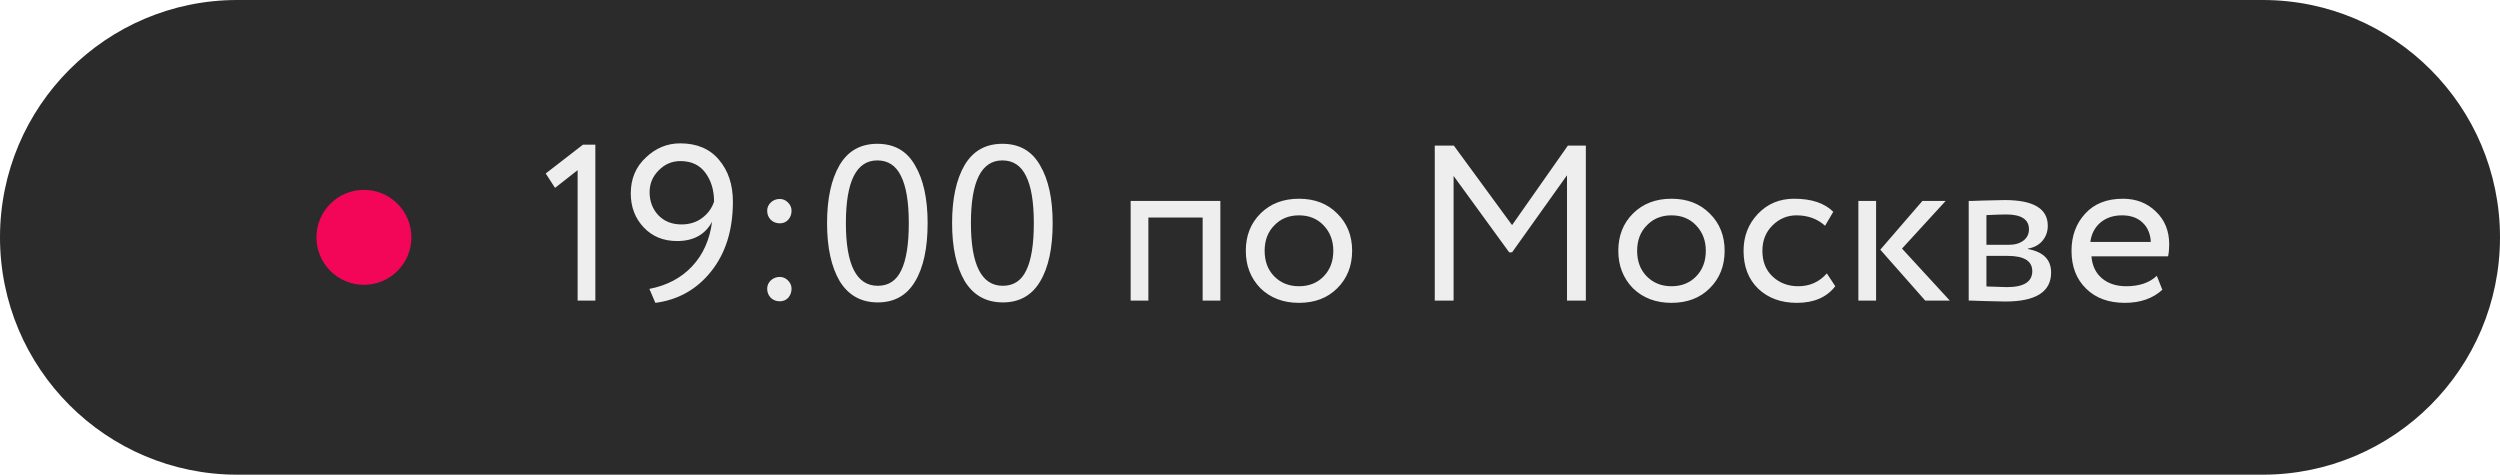
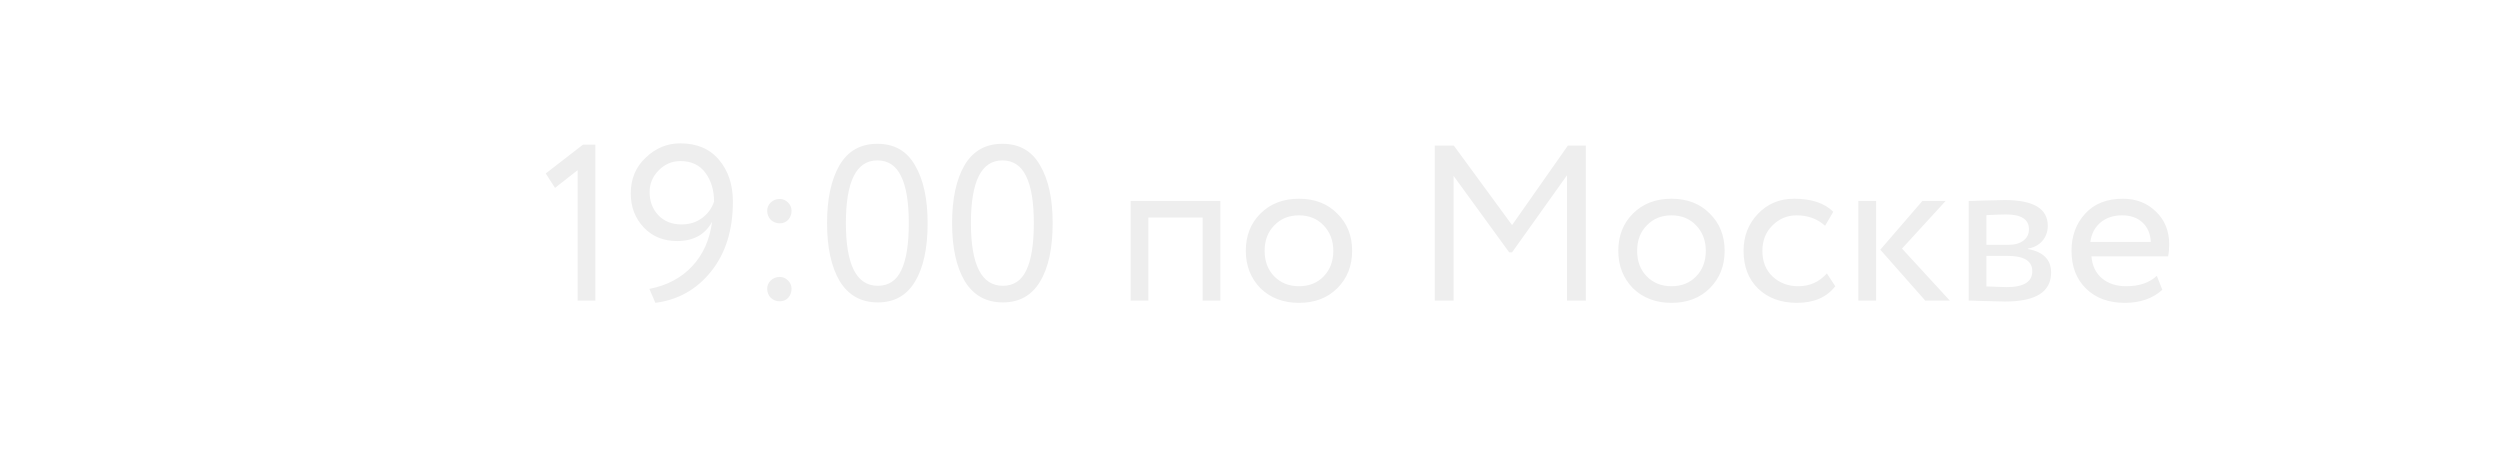
<svg xmlns="http://www.w3.org/2000/svg" width="158" height="30" viewBox="0 0 158 30" fill="none">
-   <path d="M143 0H15C6.716 0 0 6.716 0 15C0 23.284 6.716 30 15 30H143C151.284 30 158 23.284 158 15C158 6.716 151.284 0 143 0Z" fill="#2C2B2C" />
  <path d="M35.078 11.874L34.49 10.964L36.842 9.144H37.626V19H36.506V10.754L35.078 11.874ZM46.319 12.742C46.319 14.543 45.857 16.018 44.933 17.166C44.028 18.295 42.856 18.953 41.419 19.14L41.041 18.258C42.152 18.043 43.052 17.567 43.743 16.83C44.434 16.093 44.854 15.155 45.003 14.016C44.564 14.828 43.827 15.234 42.791 15.234C41.932 15.234 41.232 14.949 40.691 14.38C40.14 13.801 39.865 13.083 39.865 12.224C39.865 11.3 40.182 10.544 40.817 9.956C41.442 9.359 42.166 9.06 42.987 9.06C44.042 9.06 44.858 9.405 45.437 10.096C46.025 10.787 46.319 11.669 46.319 12.742ZM45.129 12.742C45.129 12.023 44.947 11.417 44.583 10.922C44.219 10.427 43.692 10.18 43.001 10.18C42.469 10.18 42.012 10.376 41.629 10.768C41.246 11.151 41.055 11.608 41.055 12.14C41.055 12.719 41.237 13.204 41.601 13.596C41.974 13.988 42.464 14.184 43.071 14.184C43.575 14.184 44.009 14.049 44.373 13.778C44.737 13.507 44.989 13.162 45.129 12.742ZM48.486 13.316C48.486 13.12 48.56 12.947 48.71 12.798C48.868 12.649 49.06 12.574 49.284 12.574C49.48 12.574 49.653 12.649 49.802 12.798C49.951 12.947 50.026 13.12 50.026 13.316C50.026 13.54 49.956 13.731 49.816 13.89C49.676 14.039 49.498 14.114 49.284 14.114C49.06 14.114 48.868 14.039 48.71 13.89C48.56 13.731 48.486 13.54 48.486 13.316ZM48.486 18.244C48.486 18.048 48.56 17.875 48.71 17.726C48.868 17.577 49.06 17.502 49.284 17.502C49.48 17.502 49.653 17.577 49.802 17.726C49.951 17.875 50.026 18.048 50.026 18.244C50.026 18.468 49.956 18.659 49.816 18.818C49.676 18.967 49.498 19.042 49.284 19.042C49.06 19.042 48.868 18.967 48.71 18.818C48.56 18.659 48.486 18.468 48.486 18.244ZM58.626 14.1C58.626 15.687 58.36 16.919 57.828 17.796C57.306 18.673 56.522 19.112 55.476 19.112C54.422 19.112 53.619 18.664 53.068 17.768C52.536 16.863 52.27 15.64 52.27 14.1C52.27 12.569 52.532 11.351 53.054 10.446C53.586 9.541 54.384 9.088 55.448 9.088C56.522 9.088 57.315 9.541 57.828 10.446C58.36 11.342 58.626 12.56 58.626 14.1ZM55.476 18.062C56.157 18.062 56.652 17.735 56.96 17.082C57.278 16.429 57.436 15.435 57.436 14.1C57.436 12.775 57.273 11.785 56.946 11.132C56.629 10.469 56.13 10.138 55.448 10.138C54.123 10.138 53.46 11.459 53.46 14.1C53.46 16.741 54.132 18.062 55.476 18.062ZM66.528 14.1C66.528 15.687 66.263 16.919 65.731 17.796C65.208 18.673 64.424 19.112 63.379 19.112C62.324 19.112 61.521 18.664 60.971 17.768C60.438 16.863 60.172 15.64 60.172 14.1C60.172 12.569 60.434 11.351 60.956 10.446C61.489 9.541 62.286 9.088 63.35 9.088C64.424 9.088 65.217 9.541 65.731 10.446C66.263 11.342 66.528 12.56 66.528 14.1ZM63.379 18.062C64.06 18.062 64.555 17.735 64.862 17.082C65.18 16.429 65.338 15.435 65.338 14.1C65.338 12.775 65.175 11.785 64.849 11.132C64.531 10.469 64.032 10.138 63.35 10.138C62.025 10.138 61.362 11.459 61.362 14.1C61.362 16.741 62.035 18.062 63.379 18.062ZM77.127 19H76.007V13.75H72.577V19H71.457V12.7H77.127V19ZM79.659 18.216C79.043 17.581 78.735 16.793 78.735 15.85C78.735 14.898 79.043 14.114 79.659 13.498C80.284 12.873 81.096 12.56 82.095 12.56C83.093 12.56 83.901 12.873 84.517 13.498C85.142 14.114 85.455 14.898 85.455 15.85C85.455 16.802 85.142 17.591 84.517 18.216C83.901 18.832 83.093 19.14 82.095 19.14C81.105 19.14 80.293 18.832 79.659 18.216ZM80.541 14.24C80.13 14.651 79.925 15.187 79.925 15.85C79.925 16.513 80.125 17.049 80.527 17.46C80.937 17.88 81.46 18.09 82.095 18.09C82.729 18.09 83.247 17.885 83.649 17.474C84.059 17.054 84.265 16.513 84.265 15.85C84.265 15.206 84.059 14.669 83.649 14.24C83.247 13.82 82.729 13.61 82.095 13.61C81.46 13.61 80.942 13.82 80.541 14.24ZM91.867 19H90.677V9.2H91.881L95.563 14.226L99.091 9.2H100.225V19H99.035V11.076L95.563 15.948H95.381L91.867 11.118V19ZM103.201 18.216C102.585 17.581 102.277 16.793 102.277 15.85C102.277 14.898 102.585 14.114 103.201 13.498C103.827 12.873 104.639 12.56 105.637 12.56C106.636 12.56 107.443 12.873 108.059 13.498C108.685 14.114 108.997 14.898 108.997 15.85C108.997 16.802 108.685 17.591 108.059 18.216C107.443 18.832 106.636 19.14 105.637 19.14C104.648 19.14 103.836 18.832 103.201 18.216ZM104.083 14.24C103.673 14.651 103.467 15.187 103.467 15.85C103.467 16.513 103.668 17.049 104.069 17.46C104.48 17.88 105.003 18.09 105.637 18.09C106.272 18.09 106.79 17.885 107.191 17.474C107.602 17.054 107.807 16.513 107.807 15.85C107.807 15.206 107.602 14.669 107.191 14.24C106.79 13.82 106.272 13.61 105.637 13.61C105.003 13.61 104.485 13.82 104.083 14.24ZM115.457 17.278L115.989 18.09C115.448 18.79 114.641 19.14 113.567 19.14C112.559 19.14 111.743 18.841 111.117 18.244C110.501 17.647 110.193 16.849 110.193 15.85C110.193 14.926 110.497 14.147 111.103 13.512C111.71 12.877 112.471 12.56 113.385 12.56C114.487 12.56 115.313 12.835 115.863 13.386L115.345 14.268C114.86 13.829 114.258 13.61 113.539 13.61C112.951 13.61 112.443 13.825 112.013 14.254C111.593 14.674 111.383 15.206 111.383 15.85C111.383 16.531 111.598 17.073 112.027 17.474C112.466 17.885 113.007 18.09 113.651 18.09C114.379 18.09 114.981 17.819 115.457 17.278ZM121.495 12.7H122.965L120.207 15.71L123.231 19H121.677L118.835 15.78L121.495 12.7ZM118.569 19H117.449V12.7H118.569V19ZM124.422 19V12.7C124.469 12.7 124.534 12.7 124.618 12.7C124.702 12.691 124.823 12.686 124.982 12.686C125.141 12.677 125.285 12.672 125.416 12.672C126.107 12.653 126.536 12.644 126.704 12.644C128.515 12.644 129.42 13.185 129.42 14.268C129.42 14.641 129.303 14.963 129.07 15.234C128.837 15.495 128.533 15.654 128.16 15.71V15.738C129.14 15.915 129.63 16.41 129.63 17.222C129.63 18.445 128.664 19.056 126.732 19.056C126.639 19.056 126.228 19.047 125.5 19.028C125.36 19.028 125.206 19.023 125.038 19.014C124.87 19.014 124.739 19.009 124.646 19C124.553 19 124.478 19 124.422 19ZM126.886 16.172H125.542V18.104C126.214 18.132 126.643 18.146 126.83 18.146C127.903 18.146 128.44 17.81 128.44 17.138C128.44 16.494 127.922 16.172 126.886 16.172ZM126.788 13.554C126.517 13.554 126.102 13.568 125.542 13.596V15.472H126.956C127.339 15.472 127.647 15.383 127.88 15.206C128.113 15.029 128.23 14.791 128.23 14.492C128.23 13.867 127.749 13.554 126.788 13.554ZM136.31 17.432L136.66 18.314C136.053 18.865 135.265 19.14 134.294 19.14C133.267 19.14 132.451 18.841 131.844 18.244C131.228 17.647 130.92 16.849 130.92 15.85C130.92 14.907 131.209 14.123 131.788 13.498C132.357 12.873 133.151 12.56 134.168 12.56C135.008 12.56 135.703 12.831 136.254 13.372C136.814 13.904 137.094 14.595 137.094 15.444C137.094 15.715 137.071 15.967 137.024 16.2H132.18C132.227 16.788 132.446 17.25 132.838 17.586C133.239 17.922 133.753 18.09 134.378 18.09C135.199 18.09 135.843 17.871 136.31 17.432ZM134.112 13.61C133.561 13.61 133.104 13.764 132.74 14.072C132.385 14.38 132.175 14.786 132.11 15.29H135.932C135.904 14.767 135.727 14.357 135.4 14.058C135.083 13.759 134.653 13.61 134.112 13.61Z" fill="#EEEEEE" />
-   <path d="M23 18C24.657 18 26 16.657 26 15C26 13.343 24.657 12 23 12C21.343 12 20 13.343 20 15C20 16.657 21.343 18 23 18Z" fill="#F30658" />
</svg>